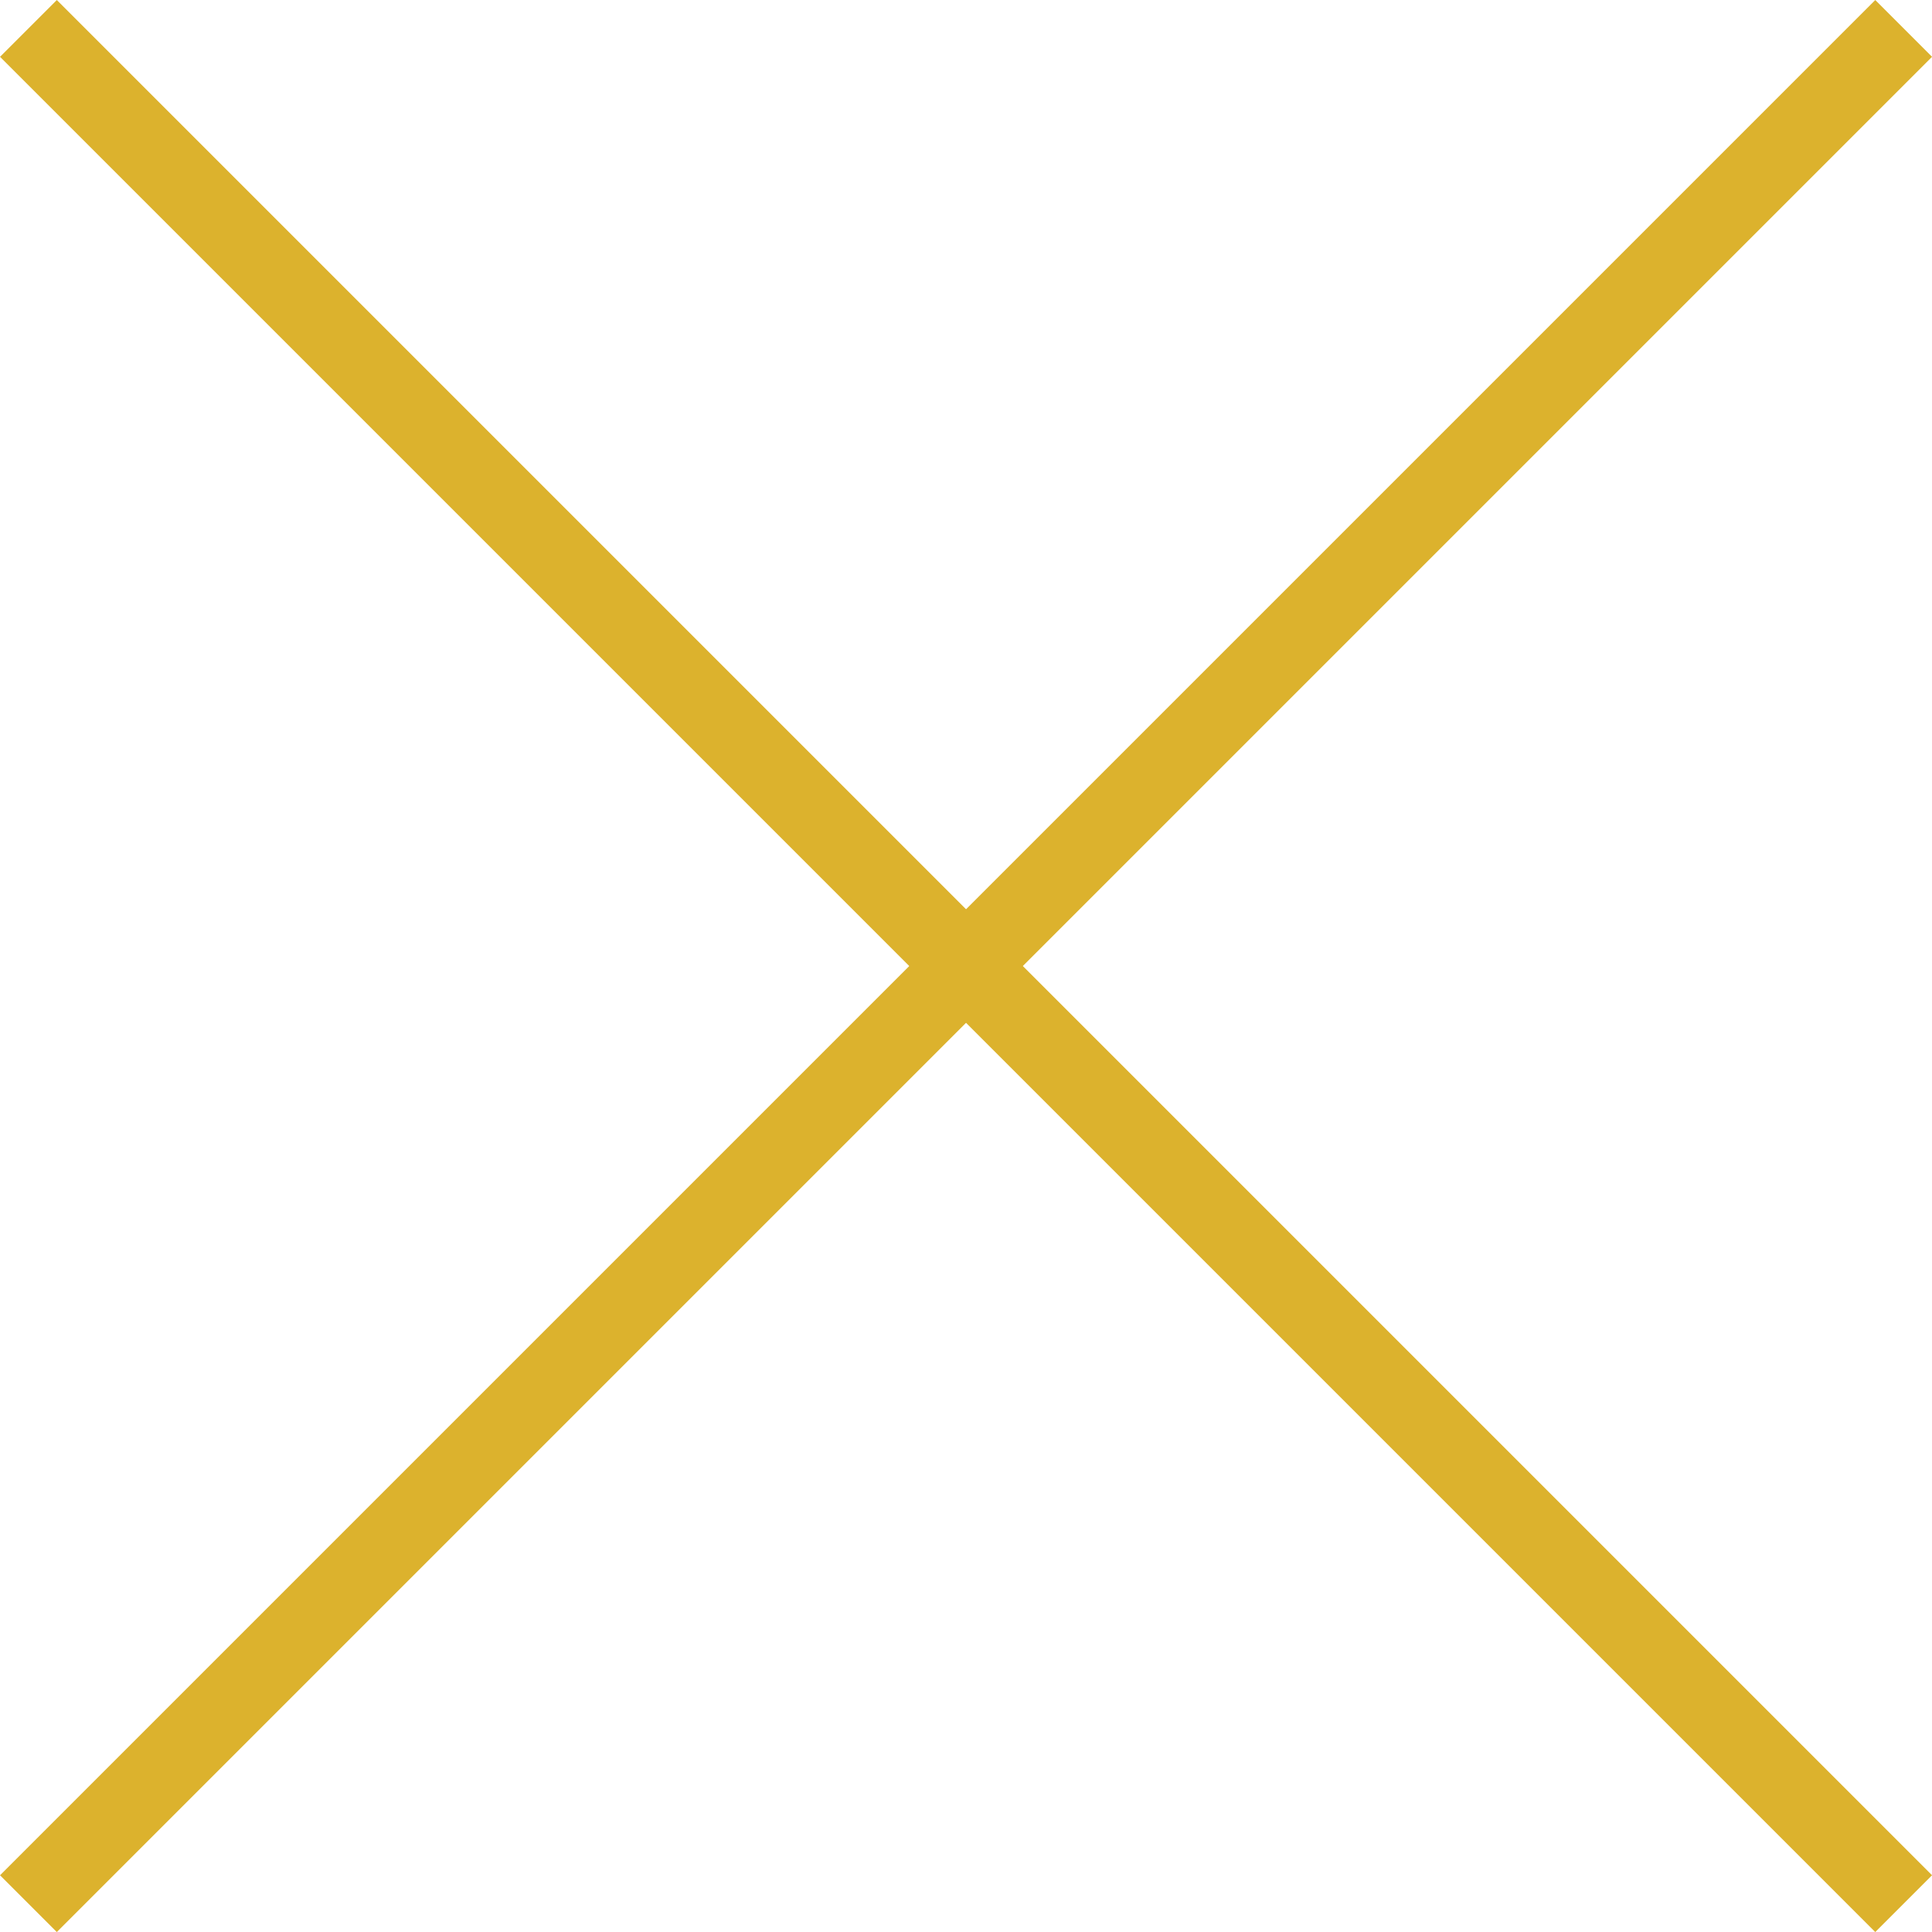
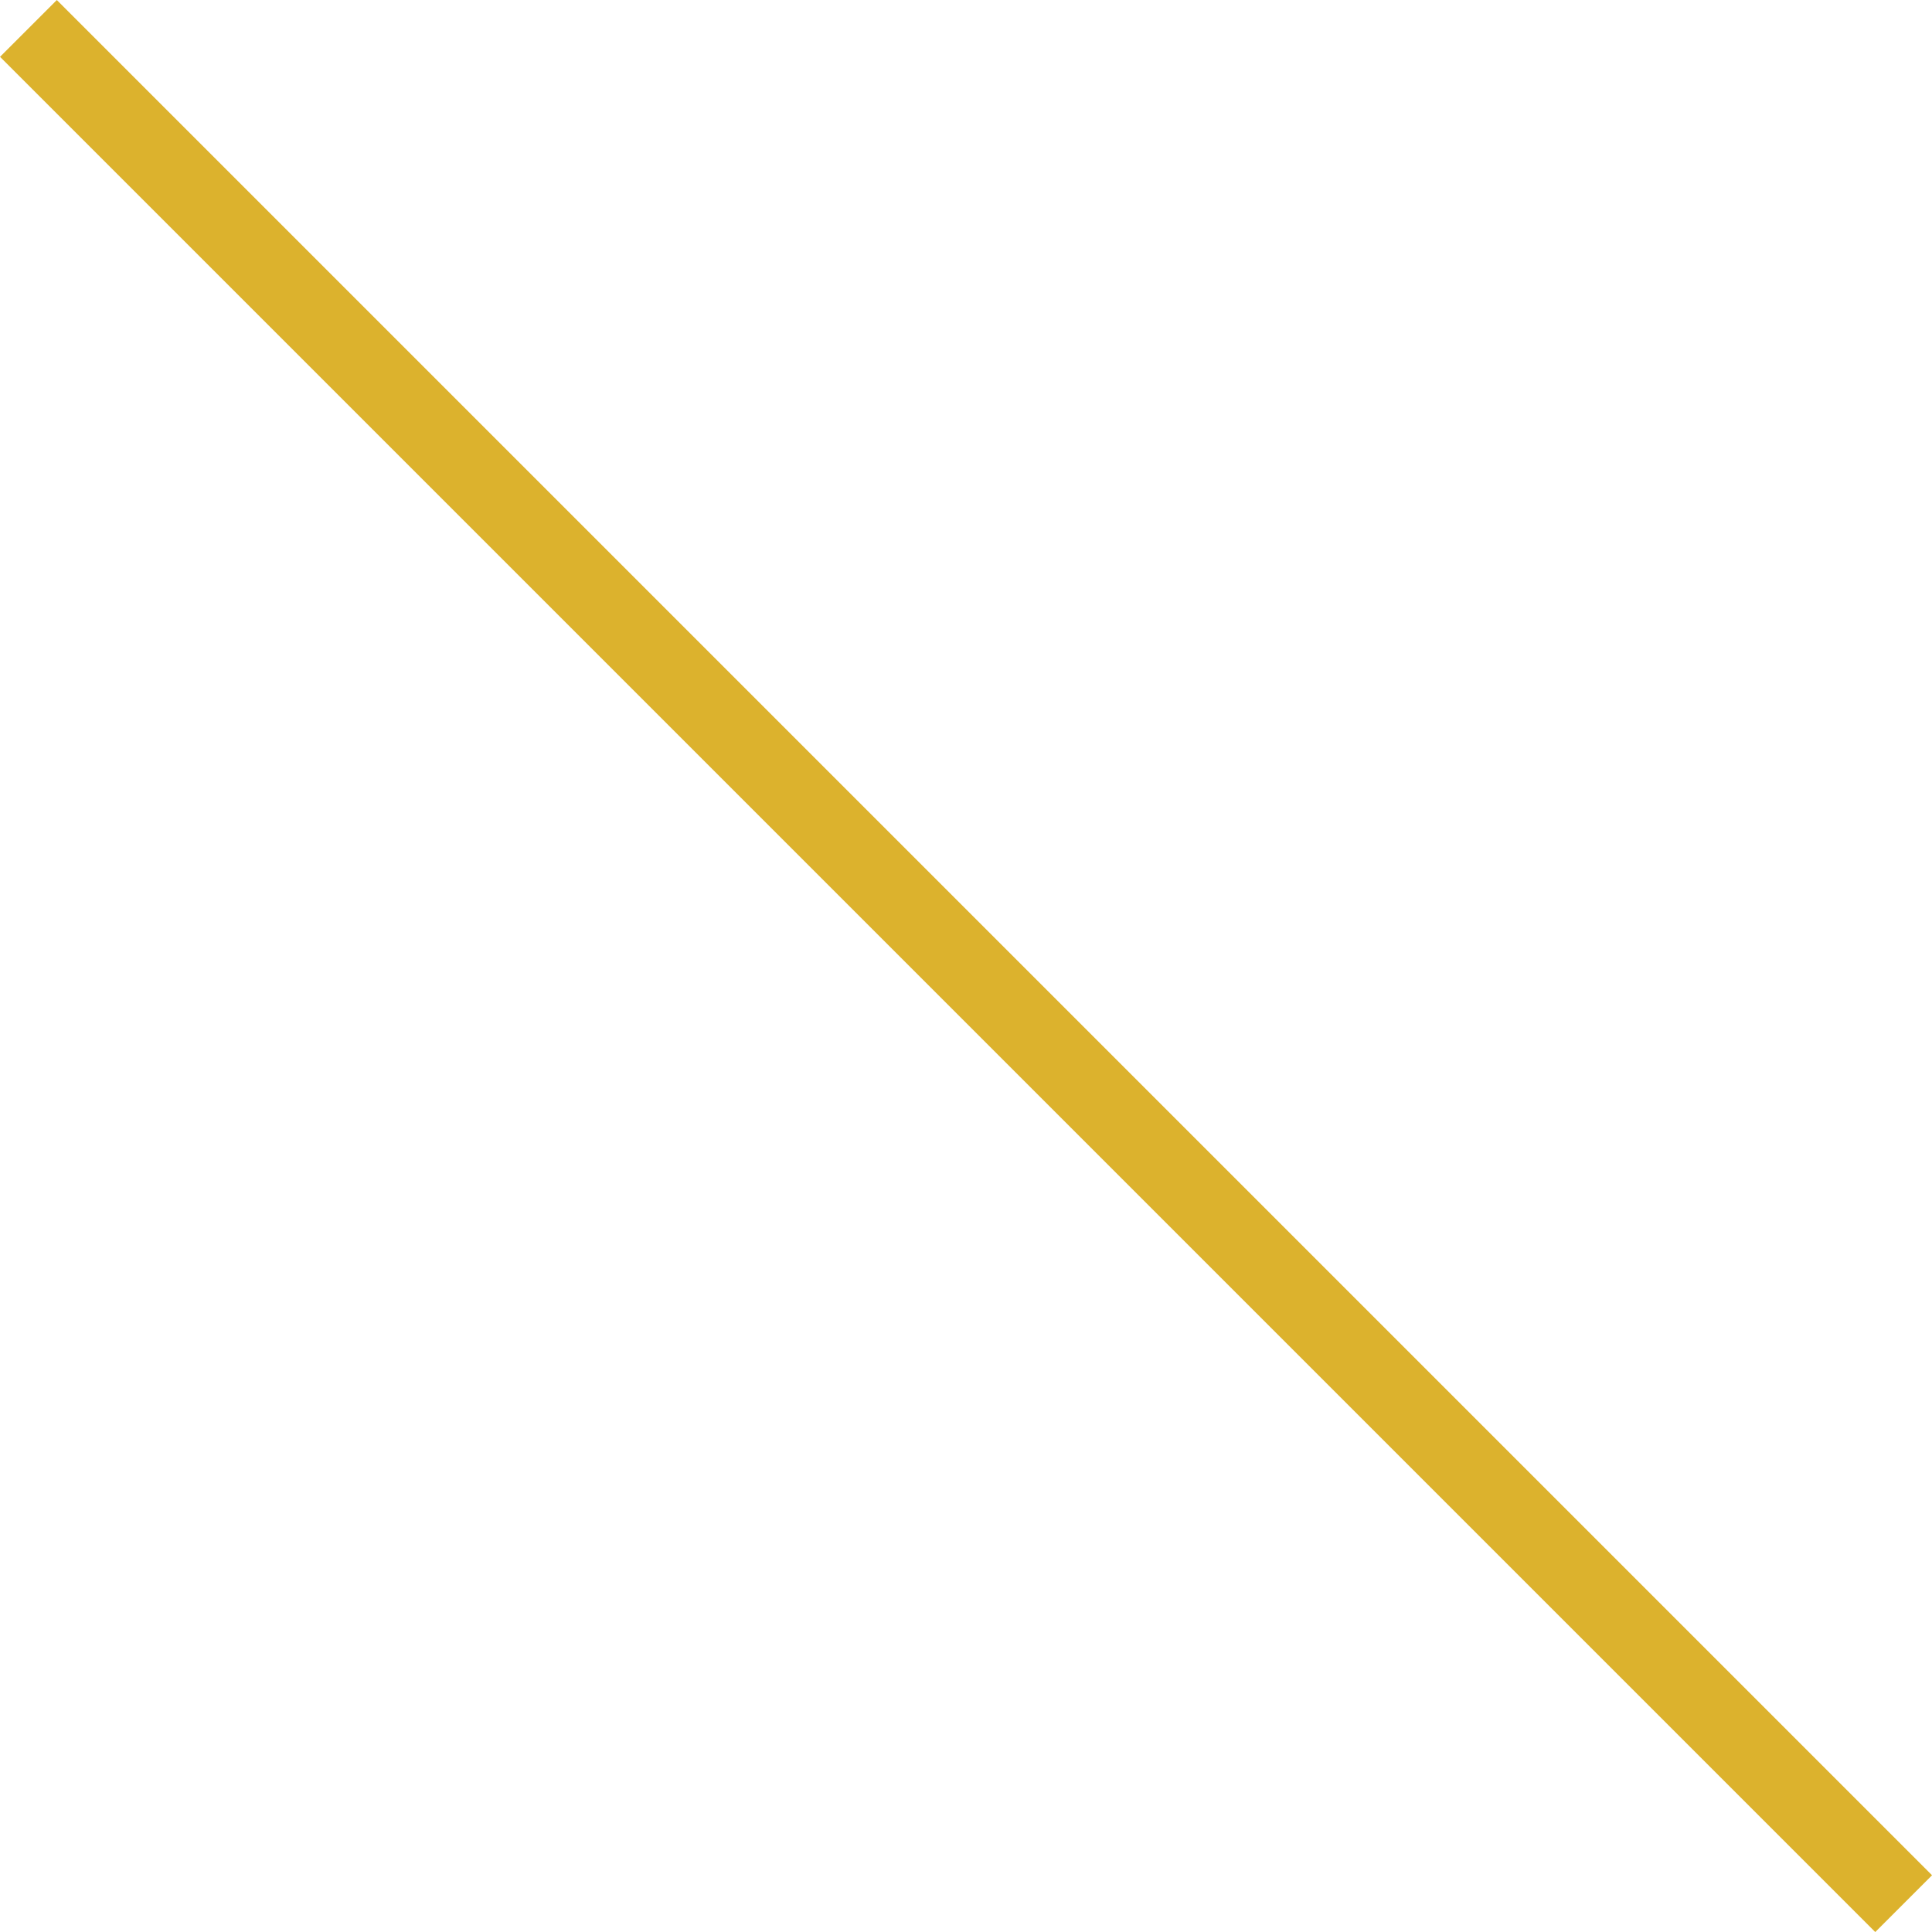
<svg xmlns="http://www.w3.org/2000/svg" width="24.06" height="24.06" viewBox="0 0 24.06 24.06">
  <g id="Group_1011" data-name="Group 1011" transform="translate(0.354 0.354)">
    <line id="Line_270" data-name="Line 270" x2="23.353" y2="23.353" fill="none" stroke="#dcb22d" stroke-width="1" />
-     <line id="Line_271" data-name="Line 271" x1="23.353" y2="23.353" fill="none" stroke="#dcb22d" stroke-width="1" />
  </g>
</svg>